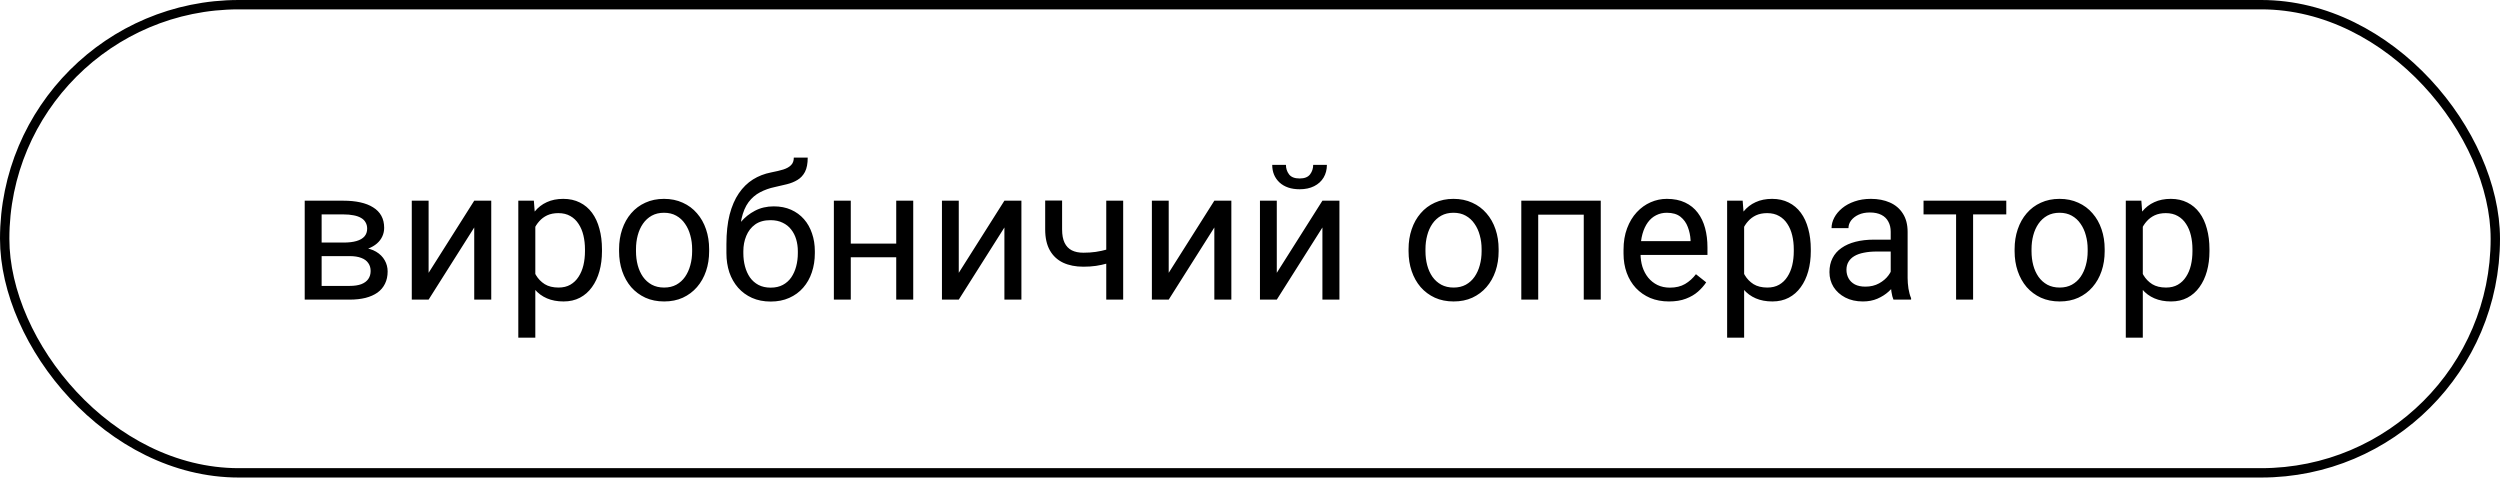
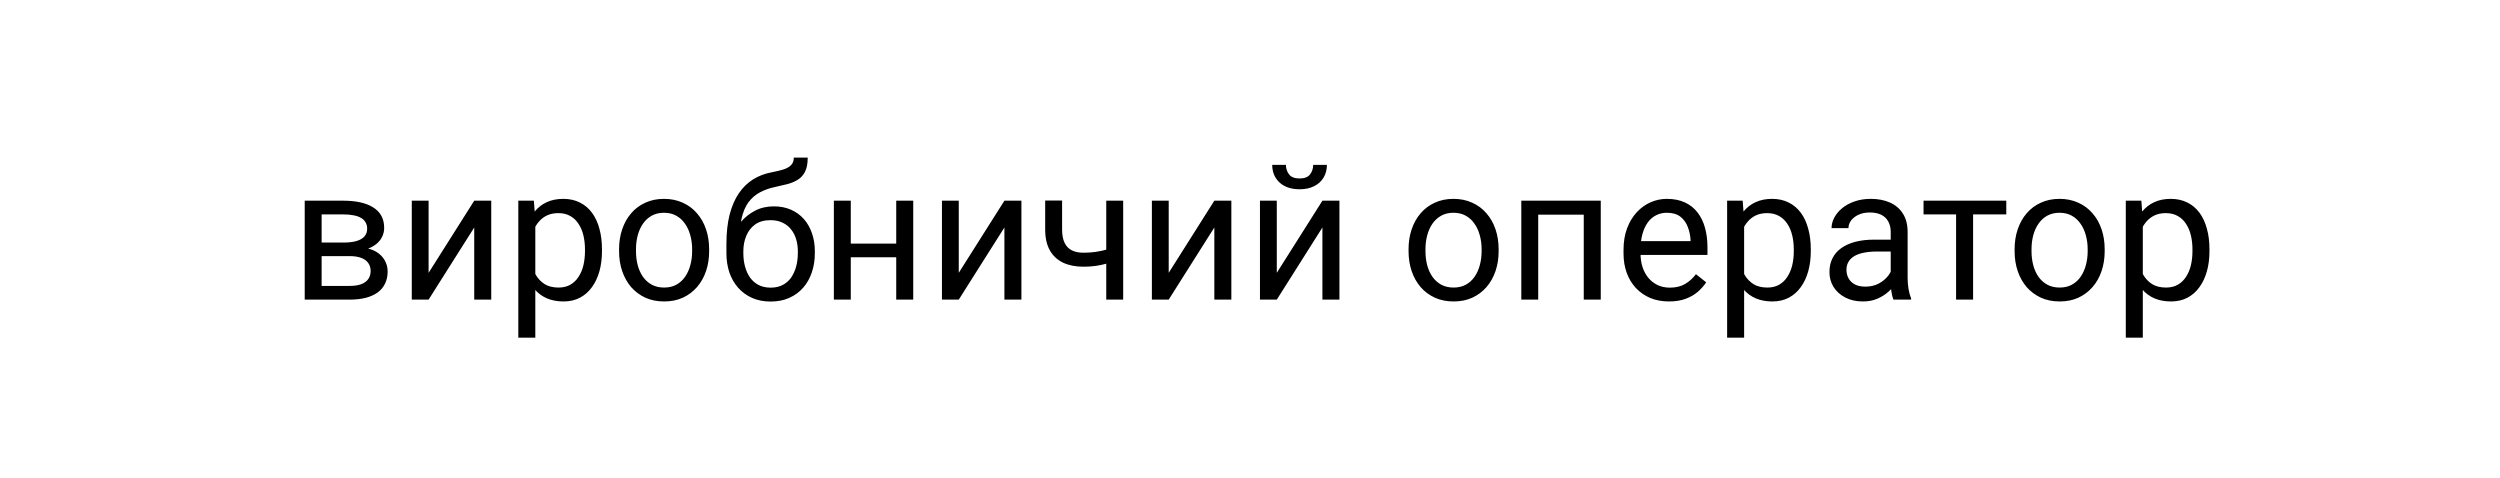
<svg xmlns="http://www.w3.org/2000/svg" width="267" height="51" viewBox="0 0 267 51" fill="none">
  <path d="M37.338 27.352H33.871L33.852 25.906H36.684C37.243 25.906 37.709 25.851 38.08 25.74C38.458 25.63 38.741 25.463 38.93 25.242C39.118 25.021 39.213 24.747 39.213 24.422C39.213 24.168 39.158 23.947 39.047 23.758C38.943 23.562 38.783 23.403 38.568 23.279C38.353 23.149 38.087 23.055 37.768 22.996C37.455 22.931 37.087 22.898 36.664 22.898H34.35V32H32.543V21.434H36.664C37.335 21.434 37.937 21.492 38.471 21.609C39.011 21.727 39.47 21.906 39.848 22.146C40.232 22.381 40.525 22.68 40.727 23.045C40.928 23.41 41.029 23.839 41.029 24.334C41.029 24.653 40.964 24.956 40.834 25.242C40.704 25.529 40.512 25.783 40.258 26.004C40.004 26.225 39.691 26.408 39.32 26.551C38.949 26.688 38.523 26.775 38.041 26.814L37.338 27.352ZM37.338 32H33.217L34.115 30.535H37.338C37.839 30.535 38.256 30.473 38.588 30.35C38.92 30.219 39.167 30.037 39.33 29.803C39.499 29.562 39.584 29.275 39.584 28.943C39.584 28.611 39.499 28.328 39.33 28.094C39.167 27.853 38.92 27.671 38.588 27.547C38.256 27.417 37.839 27.352 37.338 27.352H34.594L34.613 25.906H38.041L38.695 26.453C39.275 26.499 39.766 26.642 40.17 26.883C40.574 27.124 40.88 27.43 41.088 27.801C41.296 28.165 41.4 28.562 41.4 28.992C41.4 29.487 41.306 29.923 41.117 30.301C40.935 30.678 40.668 30.994 40.316 31.248C39.965 31.495 39.538 31.684 39.037 31.814C38.536 31.938 37.969 32 37.338 32ZM45.775 29.139L50.648 21.434H52.465V32H50.648V24.295L45.775 32H43.978V21.434H45.775V29.139ZM57.172 23.465V36.062H55.355V21.434H57.016L57.172 23.465ZM64.291 26.629V26.834C64.291 27.602 64.2 28.315 64.018 28.973C63.835 29.624 63.568 30.19 63.217 30.672C62.872 31.154 62.445 31.528 61.938 31.795C61.43 32.062 60.847 32.195 60.19 32.195C59.519 32.195 58.926 32.085 58.412 31.863C57.898 31.642 57.462 31.32 57.103 30.896C56.745 30.473 56.459 29.965 56.244 29.373C56.036 28.781 55.893 28.113 55.815 27.371V26.277C55.893 25.496 56.039 24.796 56.254 24.178C56.469 23.559 56.752 23.032 57.103 22.596C57.462 22.153 57.895 21.818 58.402 21.59C58.91 21.355 59.496 21.238 60.16 21.238C60.824 21.238 61.413 21.369 61.928 21.629C62.442 21.883 62.875 22.247 63.227 22.723C63.578 23.198 63.842 23.768 64.018 24.432C64.2 25.089 64.291 25.822 64.291 26.629ZM62.475 26.834V26.629C62.475 26.102 62.419 25.607 62.309 25.145C62.198 24.676 62.025 24.266 61.791 23.914C61.563 23.556 61.27 23.276 60.912 23.074C60.554 22.866 60.128 22.762 59.633 22.762C59.177 22.762 58.78 22.84 58.441 22.996C58.109 23.152 57.826 23.364 57.592 23.631C57.357 23.891 57.165 24.191 57.016 24.529C56.872 24.861 56.765 25.206 56.693 25.564V28.094C56.824 28.549 57.006 28.979 57.24 29.383C57.475 29.78 57.787 30.102 58.178 30.35C58.568 30.59 59.06 30.711 59.652 30.711C60.141 30.711 60.56 30.61 60.912 30.408C61.27 30.2 61.563 29.917 61.791 29.559C62.025 29.201 62.198 28.79 62.309 28.328C62.419 27.859 62.475 27.361 62.475 26.834ZM66.117 26.834V26.609C66.117 25.848 66.228 25.141 66.449 24.49C66.671 23.833 66.99 23.263 67.406 22.781C67.823 22.293 68.328 21.915 68.92 21.648C69.512 21.375 70.176 21.238 70.912 21.238C71.654 21.238 72.322 21.375 72.914 21.648C73.513 21.915 74.021 22.293 74.438 22.781C74.861 23.263 75.183 23.833 75.404 24.49C75.626 25.141 75.736 25.848 75.736 26.609V26.834C75.736 27.596 75.626 28.302 75.404 28.953C75.183 29.604 74.861 30.174 74.438 30.662C74.021 31.144 73.516 31.521 72.924 31.795C72.338 32.062 71.674 32.195 70.932 32.195C70.189 32.195 69.522 32.062 68.93 31.795C68.337 31.521 67.829 31.144 67.406 30.662C66.99 30.174 66.671 29.604 66.449 28.953C66.228 28.302 66.117 27.596 66.117 26.834ZM67.924 26.609V26.834C67.924 27.361 67.986 27.859 68.109 28.328C68.233 28.79 68.419 29.201 68.666 29.559C68.92 29.917 69.236 30.2 69.613 30.408C69.991 30.61 70.43 30.711 70.932 30.711C71.426 30.711 71.859 30.61 72.231 30.408C72.608 30.2 72.921 29.917 73.168 29.559C73.415 29.201 73.601 28.79 73.725 28.328C73.855 27.859 73.92 27.361 73.92 26.834V26.609C73.92 26.088 73.855 25.597 73.725 25.135C73.601 24.666 73.412 24.253 73.158 23.895C72.911 23.53 72.598 23.244 72.221 23.035C71.85 22.827 71.413 22.723 70.912 22.723C70.417 22.723 69.981 22.827 69.603 23.035C69.232 23.244 68.92 23.53 68.666 23.895C68.419 24.253 68.233 24.666 68.109 25.135C67.986 25.597 67.924 26.088 67.924 26.609ZM84.779 16.834H86.264C86.264 17.472 86.166 17.98 85.971 18.357C85.775 18.729 85.508 19.015 85.17 19.217C84.838 19.419 84.46 19.572 84.037 19.676C83.62 19.78 83.188 19.881 82.738 19.979C82.178 20.096 81.658 20.281 81.176 20.535C80.701 20.783 80.29 21.134 79.945 21.59C79.607 22.046 79.356 22.638 79.193 23.367C79.037 24.096 78.995 24.998 79.066 26.072V26.971H77.582V26.072C77.582 24.868 77.696 23.816 77.924 22.918C78.158 22.02 78.487 21.261 78.91 20.643C79.333 20.024 79.835 19.533 80.414 19.168C81 18.803 81.644 18.553 82.348 18.416C82.856 18.318 83.292 18.214 83.656 18.104C84.021 17.986 84.297 17.83 84.486 17.635C84.682 17.439 84.779 17.172 84.779 16.834ZM82.641 22.039C83.331 22.039 83.946 22.16 84.486 22.4C85.027 22.641 85.486 22.977 85.863 23.406C86.241 23.836 86.527 24.344 86.723 24.93C86.924 25.509 87.025 26.141 87.025 26.824V27.039C87.025 27.775 86.918 28.458 86.703 29.09C86.495 29.715 86.186 30.262 85.775 30.73C85.372 31.193 84.877 31.554 84.291 31.814C83.712 32.075 83.051 32.205 82.309 32.205C81.566 32.205 80.902 32.075 80.316 31.814C79.737 31.554 79.242 31.193 78.832 30.73C78.422 30.262 78.109 29.715 77.894 29.09C77.686 28.458 77.582 27.775 77.582 27.039V26.824C77.582 26.662 77.611 26.502 77.67 26.346C77.728 26.189 77.8 26.03 77.885 25.867C77.976 25.704 78.057 25.532 78.129 25.35C78.37 24.764 78.699 24.22 79.115 23.719C79.538 23.217 80.043 22.814 80.629 22.508C81.221 22.195 81.892 22.039 82.641 22.039ZM82.289 23.514C81.625 23.514 81.078 23.667 80.648 23.973C80.225 24.279 79.909 24.686 79.701 25.193C79.493 25.695 79.389 26.238 79.389 26.824V27.039C79.389 27.534 79.447 28.003 79.564 28.445C79.682 28.888 79.857 29.282 80.092 29.627C80.333 29.965 80.635 30.232 81 30.428C81.371 30.623 81.807 30.721 82.309 30.721C82.81 30.721 83.243 30.623 83.607 30.428C83.972 30.232 84.272 29.965 84.506 29.627C84.74 29.282 84.916 28.888 85.033 28.445C85.15 28.003 85.209 27.534 85.209 27.039V26.824C85.209 26.381 85.15 25.962 85.033 25.564C84.916 25.167 84.737 24.816 84.496 24.51C84.262 24.204 83.959 23.963 83.588 23.787C83.223 23.605 82.79 23.514 82.289 23.514ZM96.068 26.014V27.479H90.482V26.014H96.068ZM90.863 21.434V32H89.057V21.434H90.863ZM97.533 21.434V32H95.717V21.434H97.533ZM102.396 29.139L107.27 21.434H109.086V32H107.27V24.295L102.396 32H100.6V21.434H102.396V29.139ZM119.955 21.434V32H118.148V21.434H119.955ZM119.34 26.287V27.771C118.975 27.908 118.604 28.032 118.227 28.143C117.855 28.247 117.462 28.331 117.045 28.396C116.635 28.455 116.189 28.484 115.707 28.484C114.874 28.484 114.151 28.341 113.539 28.055C112.927 27.762 112.455 27.322 112.123 26.736C111.791 26.144 111.625 25.398 111.625 24.5V21.414H113.432V24.5C113.432 25.086 113.52 25.561 113.695 25.926C113.871 26.29 114.128 26.561 114.467 26.736C114.805 26.906 115.219 26.99 115.707 26.99C116.176 26.99 116.615 26.961 117.025 26.902C117.442 26.837 117.839 26.753 118.217 26.648C118.601 26.544 118.975 26.424 119.34 26.287ZM124.818 29.139L129.691 21.434H131.508V32H129.691V24.295L124.818 32H123.021V21.434H124.818V29.139ZM136.361 29.139L141.234 21.434H143.051V32H141.234V24.295L136.361 32H134.564V21.434H136.361V29.139ZM140.248 17.605H141.713C141.713 18.113 141.596 18.566 141.361 18.963C141.127 19.354 140.792 19.66 140.355 19.881C139.919 20.102 139.402 20.213 138.803 20.213C137.898 20.213 137.182 19.972 136.654 19.49C136.133 19.002 135.873 18.374 135.873 17.605H137.338C137.338 17.99 137.449 18.328 137.67 18.621C137.891 18.914 138.269 19.061 138.803 19.061C139.324 19.061 139.695 18.914 139.916 18.621C140.137 18.328 140.248 17.99 140.248 17.605ZM150.434 26.834V26.609C150.434 25.848 150.544 25.141 150.766 24.49C150.987 23.833 151.306 23.263 151.723 22.781C152.139 22.293 152.644 21.915 153.236 21.648C153.829 21.375 154.493 21.238 155.229 21.238C155.971 21.238 156.638 21.375 157.23 21.648C157.829 21.915 158.337 22.293 158.754 22.781C159.177 23.263 159.499 23.833 159.721 24.49C159.942 25.141 160.053 25.848 160.053 26.609V26.834C160.053 27.596 159.942 28.302 159.721 28.953C159.499 29.604 159.177 30.174 158.754 30.662C158.337 31.144 157.833 31.521 157.24 31.795C156.654 32.062 155.99 32.195 155.248 32.195C154.506 32.195 153.839 32.062 153.246 31.795C152.654 31.521 152.146 31.144 151.723 30.662C151.306 30.174 150.987 29.604 150.766 28.953C150.544 28.302 150.434 27.596 150.434 26.834ZM152.24 26.609V26.834C152.24 27.361 152.302 27.859 152.426 28.328C152.549 28.79 152.735 29.201 152.982 29.559C153.236 29.917 153.552 30.2 153.93 30.408C154.307 30.61 154.747 30.711 155.248 30.711C155.743 30.711 156.176 30.61 156.547 30.408C156.924 30.2 157.237 29.917 157.484 29.559C157.732 29.201 157.917 28.79 158.041 28.328C158.171 27.859 158.236 27.361 158.236 26.834V26.609C158.236 26.088 158.171 25.597 158.041 25.135C157.917 24.666 157.729 24.253 157.475 23.895C157.227 23.53 156.915 23.244 156.537 23.035C156.166 22.827 155.73 22.723 155.229 22.723C154.734 22.723 154.298 22.827 153.92 23.035C153.549 23.244 153.236 23.53 152.982 23.895C152.735 24.253 152.549 24.666 152.426 25.135C152.302 25.597 152.24 26.088 152.24 26.609ZM169.359 21.434V22.928H164.018V21.434H169.359ZM164.281 21.434V32H162.475V21.434H164.281ZM170.961 21.434V32H169.145V21.434H170.961ZM178.246 32.195C177.51 32.195 176.843 32.072 176.244 31.824C175.652 31.57 175.141 31.215 174.711 30.76C174.288 30.304 173.962 29.764 173.734 29.139C173.507 28.514 173.393 27.83 173.393 27.088V26.678C173.393 25.818 173.52 25.053 173.773 24.383C174.027 23.706 174.372 23.133 174.809 22.664C175.245 22.195 175.74 21.84 176.293 21.6C176.846 21.359 177.419 21.238 178.012 21.238C178.767 21.238 179.418 21.369 179.965 21.629C180.518 21.889 180.971 22.254 181.322 22.723C181.674 23.185 181.934 23.732 182.104 24.363C182.273 24.988 182.357 25.672 182.357 26.414V27.225H174.467V25.75H180.551V25.613C180.525 25.145 180.427 24.689 180.258 24.246C180.095 23.803 179.835 23.439 179.477 23.152C179.118 22.866 178.63 22.723 178.012 22.723C177.602 22.723 177.224 22.811 176.879 22.986C176.534 23.156 176.238 23.41 175.99 23.748C175.743 24.087 175.551 24.5 175.414 24.988C175.277 25.477 175.209 26.04 175.209 26.678V27.088C175.209 27.589 175.277 28.061 175.414 28.504C175.557 28.94 175.762 29.324 176.029 29.656C176.303 29.988 176.632 30.249 177.016 30.438C177.406 30.626 177.849 30.721 178.344 30.721C178.982 30.721 179.522 30.59 179.965 30.33C180.408 30.07 180.795 29.721 181.127 29.285L182.221 30.154C181.993 30.499 181.703 30.828 181.352 31.141C181 31.453 180.567 31.707 180.053 31.902C179.545 32.098 178.943 32.195 178.246 32.195ZM186.273 23.465V36.062H184.457V21.434H186.117L186.273 23.465ZM193.393 26.629V26.834C193.393 27.602 193.301 28.315 193.119 28.973C192.937 29.624 192.67 30.19 192.318 30.672C191.973 31.154 191.547 31.528 191.039 31.795C190.531 32.062 189.949 32.195 189.291 32.195C188.62 32.195 188.028 32.085 187.514 31.863C186.999 31.642 186.563 31.32 186.205 30.896C185.847 30.473 185.561 29.965 185.346 29.373C185.137 28.781 184.994 28.113 184.916 27.371V26.277C184.994 25.496 185.141 24.796 185.355 24.178C185.57 23.559 185.854 23.032 186.205 22.596C186.563 22.153 186.996 21.818 187.504 21.59C188.012 21.355 188.598 21.238 189.262 21.238C189.926 21.238 190.515 21.369 191.029 21.629C191.544 21.883 191.977 22.247 192.328 22.723C192.68 23.198 192.943 23.768 193.119 24.432C193.301 25.089 193.393 25.822 193.393 26.629ZM191.576 26.834V26.629C191.576 26.102 191.521 25.607 191.41 25.145C191.299 24.676 191.127 24.266 190.893 23.914C190.665 23.556 190.372 23.276 190.014 23.074C189.656 22.866 189.229 22.762 188.734 22.762C188.279 22.762 187.882 22.84 187.543 22.996C187.211 23.152 186.928 23.364 186.693 23.631C186.459 23.891 186.267 24.191 186.117 24.529C185.974 24.861 185.867 25.206 185.795 25.564V28.094C185.925 28.549 186.107 28.979 186.342 29.383C186.576 29.78 186.889 30.102 187.279 30.35C187.67 30.59 188.161 30.711 188.754 30.711C189.242 30.711 189.662 30.61 190.014 30.408C190.372 30.2 190.665 29.917 190.893 29.559C191.127 29.201 191.299 28.79 191.41 28.328C191.521 27.859 191.576 27.361 191.576 26.834ZM201.928 30.193V24.754C201.928 24.337 201.843 23.976 201.674 23.67C201.511 23.357 201.264 23.116 200.932 22.947C200.6 22.778 200.189 22.693 199.701 22.693C199.245 22.693 198.845 22.771 198.5 22.928C198.161 23.084 197.895 23.289 197.699 23.543C197.51 23.797 197.416 24.07 197.416 24.363H195.609C195.609 23.986 195.707 23.611 195.902 23.24C196.098 22.869 196.378 22.534 196.742 22.234C197.113 21.928 197.556 21.688 198.07 21.512C198.591 21.329 199.171 21.238 199.809 21.238C200.577 21.238 201.254 21.369 201.84 21.629C202.432 21.889 202.895 22.283 203.227 22.811C203.565 23.331 203.734 23.986 203.734 24.773V29.695C203.734 30.047 203.764 30.421 203.822 30.818C203.887 31.215 203.982 31.557 204.105 31.844V32H202.221C202.13 31.792 202.058 31.515 202.006 31.17C201.954 30.818 201.928 30.493 201.928 30.193ZM202.24 25.594L202.26 26.863H200.434C199.919 26.863 199.46 26.906 199.057 26.99C198.653 27.068 198.314 27.189 198.041 27.352C197.768 27.514 197.559 27.719 197.416 27.967C197.273 28.208 197.201 28.491 197.201 28.816C197.201 29.148 197.276 29.451 197.426 29.725C197.576 29.998 197.8 30.216 198.1 30.379C198.406 30.535 198.78 30.613 199.223 30.613C199.776 30.613 200.264 30.496 200.688 30.262C201.111 30.027 201.446 29.741 201.693 29.402C201.947 29.064 202.084 28.735 202.104 28.416L202.875 29.285C202.829 29.559 202.706 29.861 202.504 30.193C202.302 30.525 202.032 30.844 201.693 31.15C201.361 31.45 200.964 31.701 200.502 31.902C200.046 32.098 199.532 32.195 198.959 32.195C198.243 32.195 197.615 32.055 197.074 31.775C196.54 31.495 196.124 31.121 195.824 30.652C195.531 30.177 195.385 29.646 195.385 29.061C195.385 28.494 195.495 27.996 195.717 27.566C195.938 27.13 196.257 26.769 196.674 26.482C197.09 26.189 197.592 25.968 198.178 25.818C198.764 25.669 199.418 25.594 200.141 25.594H202.24ZM210.727 21.434V32H208.91V21.434H210.727ZM214.271 21.434V22.898H205.434V21.434H214.271ZM215.16 26.834V26.609C215.16 25.848 215.271 25.141 215.492 24.49C215.714 23.833 216.033 23.263 216.449 22.781C216.866 22.293 217.37 21.915 217.963 21.648C218.555 21.375 219.219 21.238 219.955 21.238C220.697 21.238 221.365 21.375 221.957 21.648C222.556 21.915 223.064 22.293 223.48 22.781C223.904 23.263 224.226 23.833 224.447 24.49C224.669 25.141 224.779 25.848 224.779 26.609V26.834C224.779 27.596 224.669 28.302 224.447 28.953C224.226 29.604 223.904 30.174 223.48 30.662C223.064 31.144 222.559 31.521 221.967 31.795C221.381 32.062 220.717 32.195 219.975 32.195C219.232 32.195 218.565 32.062 217.973 31.795C217.38 31.521 216.872 31.144 216.449 30.662C216.033 30.174 215.714 29.604 215.492 28.953C215.271 28.302 215.16 27.596 215.16 26.834ZM216.967 26.609V26.834C216.967 27.361 217.029 27.859 217.152 28.328C217.276 28.79 217.462 29.201 217.709 29.559C217.963 29.917 218.279 30.2 218.656 30.408C219.034 30.61 219.473 30.711 219.975 30.711C220.469 30.711 220.902 30.61 221.273 30.408C221.651 30.2 221.964 29.917 222.211 29.559C222.458 29.201 222.644 28.79 222.768 28.328C222.898 27.859 222.963 27.361 222.963 26.834V26.609C222.963 26.088 222.898 25.597 222.768 25.135C222.644 24.666 222.455 24.253 222.201 23.895C221.954 23.53 221.641 23.244 221.264 23.035C220.893 22.827 220.456 22.723 219.955 22.723C219.46 22.723 219.024 22.827 218.646 23.035C218.275 23.244 217.963 23.53 217.709 23.895C217.462 24.253 217.276 24.666 217.152 25.135C217.029 25.597 216.967 26.088 216.967 26.609ZM228.852 23.465V36.062H227.035V21.434H228.695L228.852 23.465ZM235.971 26.629V26.834C235.971 27.602 235.88 28.315 235.697 28.973C235.515 29.624 235.248 30.19 234.896 30.672C234.551 31.154 234.125 31.528 233.617 31.795C233.109 32.062 232.527 32.195 231.869 32.195C231.199 32.195 230.606 32.085 230.092 31.863C229.577 31.642 229.141 31.32 228.783 30.896C228.425 30.473 228.139 29.965 227.924 29.373C227.715 28.781 227.572 28.113 227.494 27.371V26.277C227.572 25.496 227.719 24.796 227.934 24.178C228.148 23.559 228.432 23.032 228.783 22.596C229.141 22.153 229.574 21.818 230.082 21.59C230.59 21.355 231.176 21.238 231.84 21.238C232.504 21.238 233.093 21.369 233.607 21.629C234.122 21.883 234.555 22.247 234.906 22.723C235.258 23.198 235.521 23.768 235.697 24.432C235.88 25.089 235.971 25.822 235.971 26.629ZM234.154 26.834V26.629C234.154 26.102 234.099 25.607 233.988 25.145C233.878 24.676 233.705 24.266 233.471 23.914C233.243 23.556 232.95 23.276 232.592 23.074C232.234 22.866 231.807 22.762 231.312 22.762C230.857 22.762 230.46 22.84 230.121 22.996C229.789 23.152 229.506 23.364 229.271 23.631C229.037 23.891 228.845 24.191 228.695 24.529C228.552 24.861 228.445 25.206 228.373 25.564V28.094C228.503 28.549 228.686 28.979 228.92 29.383C229.154 29.78 229.467 30.102 229.857 30.35C230.248 30.59 230.74 30.711 231.332 30.711C231.82 30.711 232.24 30.61 232.592 30.408C232.95 30.2 233.243 29.917 233.471 29.559C233.705 29.201 233.878 28.79 233.988 28.328C234.099 27.859 234.154 27.361 234.154 26.834Z" fill="black" />
-   <rect x="0.5" y="0.5" width="266" height="50" rx="25" stroke="black" />
</svg>